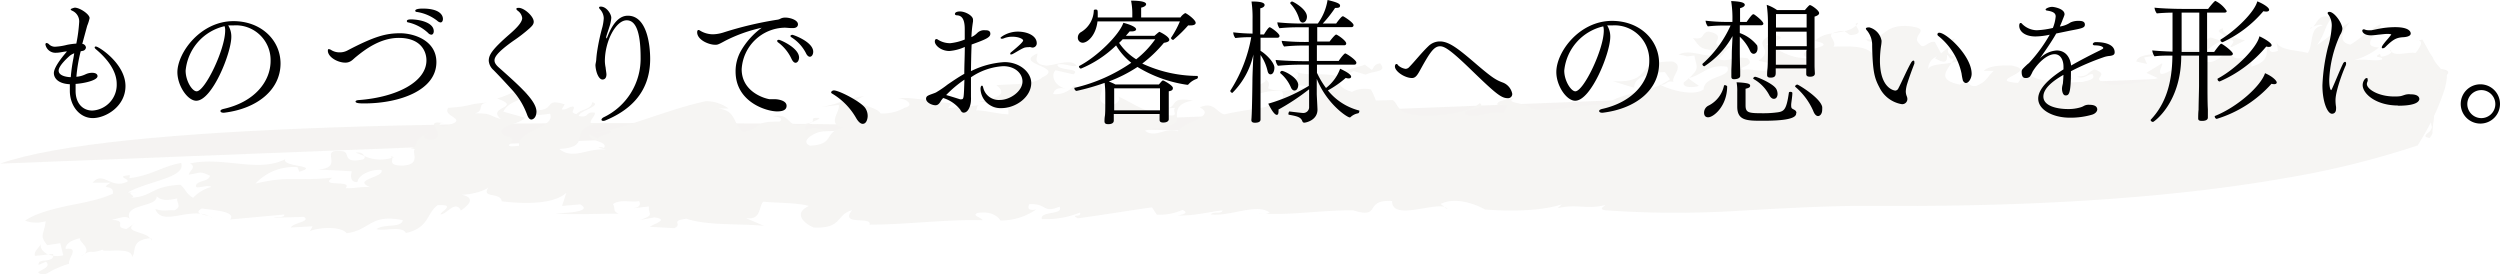
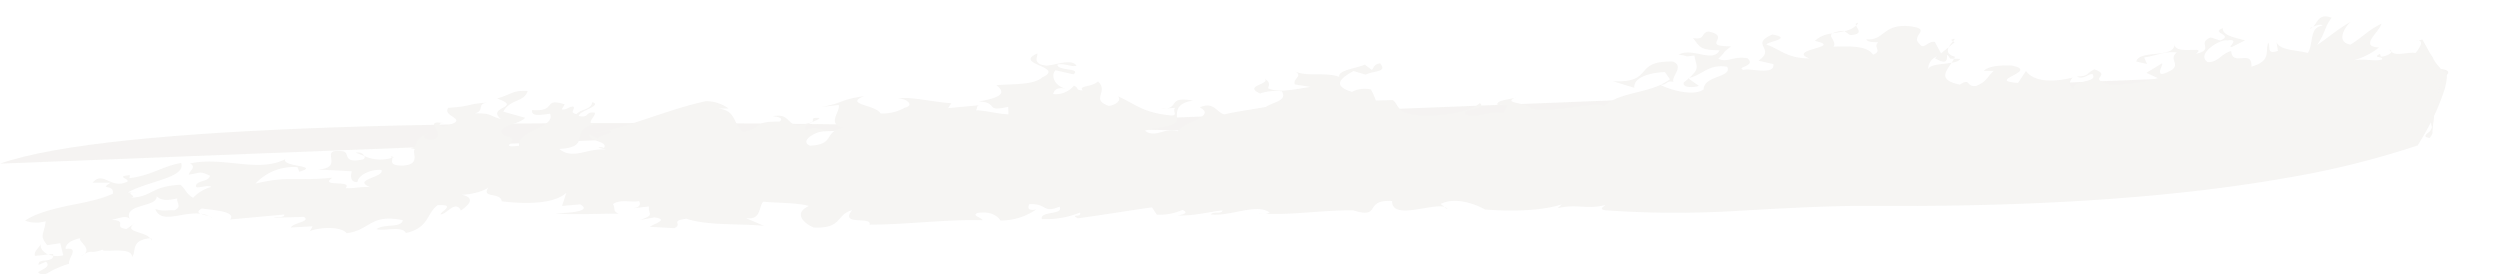
<svg xmlns="http://www.w3.org/2000/svg" width="381.94" height="41.92" viewBox="0 0 381.94 41.92">
  <defs>
    <style>.cls-1{opacity:.1}.cls-2{fill:#958976}.cls-3{fill:#a09584}</style>
  </defs>
  <title>アセット 27</title>
  <g id="レイヤー_2" data-name="レイヤー 2">
    <g class="cls-1" id="background">
      <path class="cls-2" d="M371.57 10.44c12.89 0-18.4 11.11-100.39 11.21C228.6 22.34 34.69 12.9.33 25" transform="translate(-.33)" />
      <path class="cls-3" d="M59.92 23.85a.31.31 0 0 1 .23.28l.4-.12zM23.35 36.38h-.07a.89.89 0 0 1 .21.33c.04-.22.04-.22-.14-.33zM32.27 33a2.58 2.58 0 0 1 .49.32c-.01-.1-.22-.2-.49-.32zM54.7 23.34c.43.15.86.33 1.31.5a1.14 1.14 0 0 0-1.31-.5zM31 32.65c.34.15.88.26 1.28.39a3.3 3.3 0 0 0-1.28-.39zM7.7 38.86a4.22 4.22 0 0 0 .74.2 1 1 0 0 0 0-.24zM373.06 13.3a6.59 6.59 0 0 1 .44-1.36 2.12 2.12 0 0 1 .19-.4l.12-.16.06-.11a.8.8 0 0 1 .21-.19L374 11h.16c-.01 0 0 0-.18.13a5.17 5.17 0 0 0-.92 2.17zM353.28 4.39a2 2 0 0 0 .38-.32c-.28.15-.47.29-.38.32zM365.4 7.58a1 1 0 0 0 .24.35c.04-.13-.02-.25-.24-.35zM221 31.63l.5.36a.75.75 0 0 0-.5-.36zM193.48 32.68zM192.66 32.65h.57a1.91 1.91 0 0 0-.57 0zM6.66 37.09c-.25.74-1.2 1.22-1 2 .69-.06 1.34-.13 2-.21-.77-.38-1.39-1.1-1-1.79zM282.06 4.73a4 4 0 0 0-1.8.38c.62-.12 1.26-.21 1.85-.35zM258.3 12l.1-.08h-.15zM283.89 3.91a1.3 1.3 0 0 0 .32-.41c-.39.04-.41.21-.32.41zM65.23 20.61c.14-.05.26-.11.45-.17a1.51 1.51 0 0 0-.45.17zM259.88 13.12L258.3 12c-.21.18-.43.37-.72.59-.3.86 1.53.8 2.3.53zM283.89 3.91a3.5 3.5 0 0 1-1.78.85l.87.6c2.08-.1 1.13-.93.91-1.45z" transform="translate(-.33)" />
      <path class="cls-3" d="M371.78 19.14a.48.48 0 0 1 0 .53 1.64 1.64 0 0 1-.16.29.45.45 0 0 1-.1.14l-.18.14c-.48.37-.83.7.2.83l.24-.35c.07-.12.1-.23.16-.35s0-.12 0-.18l.09-1 .14-1.09c0-.64.13-1.29.23-1.93l.18-.94c0-.27.08-.54.13-.81-.1.54-.08.48 0 .07s.31-1.24.47-1.85c.06-.16.12-.33.2-.5s.09-.27.16-.41a1.86 1.86 0 0 1 .22-.35.78.78 0 0 1 .14-.2c.16-.12.11-.1.18-.12a.14.14 0 0 1-.11 0 .56.56 0 0 1-.26-.13.37.37 0 0 0 .1.07l.18.07h.06c-.08 0 0 0 0 0a.47.47 0 0 0-.15.13 4 4 0 0 0-.31.49 2.85 2.85 0 0 0-.12.31c-.06.14-.12.28-.17.42a4.42 4.42 0 0 0-.22.78c-.08.28-.16.56-.21.77-.11.43-.14.67-.13.58a12.63 12.63 0 0 1 .34-1.35 5.28 5.28 0 0 1 .42-1.26 1.75 1.75 0 0 1 .29-.58c.08-.09.07-.13.14-.2s.16-.12.14-.12.09 0 0 0h-.18a.54.54 0 0 1-.18-.11 2.21 2.21 0 0 0-.22-.17 2.57 2.57 0 0 1-.52-.56 6 6 0 0 1-.69-.87l-.15-.25-.13-.31-.41-.63c-.28-.44-.44-.84-.79-1.4l-.4-.72a2.31 2.31 0 0 1-.93.21c.72-.12.78.17.7.58a4.26 4.26 0 0 1-.81 1.28c-1.18-.19-2.93.54-3.67-.17-.1.34-.95.73-1.61.73l-.15-.42c-1.31.69.56.31.31.85-1 .38-2.78-.21-4.45.17a11.12 11.12 0 0 0 4-2c-3.14-.12.06-2.34.36-3.63-2.13 1.07-2.9 2.07-4.72 3.2-2.59-.45-.42-3.27.12-3.53-2 1.07-4.1 2.9-5.23 3.59 1.38-2 1-2.52 2.22-4.17-1.92-.7-2.07.59-2.81 1.39.47-.24 1.21-.48 1.45-.17-2.13.21-1.34 2.82-2.28 4.16-1.7-.47-4.8-.37-4.82-2l.26 1.68c-1.83.66-1.1-.73-1.46-1.24-.55 1.24.56 2.78-2.59 3.65.15-2.78-2.89.11-3.09-2.38-1.48.34-2 1.8-3.6 1.68-1.87-1.21 2-3.61 3-3.3 2.13-.33-.15 1.17.7 1l2-1c-1.21-.38-3.52-.71-3.37-1.88-2 .76 1.81 1-.41 1.89l-1.45-.47c-2.22.89.7 1.85-2.27 2.5 1.89-1.4-3.27.34-3.26-1.5.09 2.28-5.36.81-5.84 2.68l1.64.37-.44-1c1.74-.21 3.13-1 5-.75-1.34 1 .66 1.86-.92 2.75-3 1.65-.93-1.13-1.37-1.08l-2.36 1.44 1.76.81a28.79 28.79 0 0 1-7.2 1c-4-1 .39-1.29-2.51-2.35-1.23.59-.88 1.12-2.68 1.08 1 .58 1.7-.4 2.38-.36 1 1.38-3.17.9-2.9 2.24-.77-.5-.66-1.08-.12-1.7-3 .75-5.91.68-7.13-1l-1.21 1.82c-5.2-.36 3.45-1.77-.95-2.65-1.8-.08-3.55.07-4.31.81h1.56c-1.15 1-1 1.67-2.91 2.38-1.36-.12-.68-1.31-2.28-.28-4.16-.84-1.35-2.63-.75-4.26-3-.81 1.39-3.38-.61-2.57l.56.37-3 2.42c3 1.83 1.09-1.83 2.31.06l1.54.05c-.51 1-4.55.46-4.88 1.58a2 2 0 0 1 2.15-2.06l-1.15-2.12c-1.05-.18-1.7 1.28-2.3.33C292 5.39 295.82 4.46 292 4c-4.08-.36-3.78 2.28-6.56 2 .29.48 1 .41 1.85.46-.89.75.71 1.31-.8 1.9-.89-1.44-3.82-1.29-6.06-1.23.58-.8-.87-1.56-.17-2a4.19 4.19 0 0 0-2.66 1.12c4.57 1-4.4 1.26-.85 2.68-3.54-.05-4.37-1.38-6.56-2.12.1-.45 4.18-.93.92-1.54-3.59 1.56.66 2.12-2.13 4l2.28.52c.29 1.85-3.94.49-4.52.91-1.41-.47 1.95-.54.58-1.79-2.09-.41-3.14.75-4.47.06 1.3-1.26.47-.76 1.95-1.89-4.88 0 .25-1.46-3.46-2.27-1.2.23-.45 1.34-2.37 1 1.1 1.36 1 1.83 4.07 1.87-1.08 2-4.09-.5-6.28.67 1.75.17.55.4 2.44.12.24 1.65.94 1.91-.8 3.43 2-.42 2.94-2.18 5.81-1.7.8 1.68-3.54 1.29-3.61 3.46-1.46 1.08-5 .14-6.59-.69-2.86 1.3-6.35 1.28-8.57 3.19-2.05-.66-7.23 1.09-11.11.44-.58-1-4.77-.74-2.35-1.75-.35.31-3.58.42-2.76 1.32.34-.31.7-.05 1.4-.08l-.62 1.18c-1.87-.54-4 .95-5.79.18-.56-1 3.4-.55 2.21-1.71-1.77 1.76-8.85 2.37-11.08 1.55-1.5-.28-1.64-1.79-2.27-2l-2.54.07a11.21 11.21 0 0 0-.76-1.69 4.22 4.22 0 0 0-2.89.37c-3.28-1-1.49-2.23.23-3.19l1.86.55c1.38-.66 3.33-.33 2.21-1.72-1 .13-.93.7-1.27 1l-1.08-.81c-1.12.57-4.18.82-3.88 1.88-2.23-.81-4.82.05-6.79-.85 1.35.72-.4 1.11 0 2l2.38.38c-1.92.25-4.7 1-6.49.21.24-.66.32-.88-.58-1.56 1.26.95-3.38 1.13-.62 2.35a7.46 7.46 0 0 1 3.33-.33c.84 1.48-1.26 1.59-2.45 2.38-1.48.3-4.37.68-6.37 1.15-1.24-.36-1.57-2-3.73-1.08 2.69 1.43-2.63 2.24-3.36 3.66-2-.68-3.38 1.13-5-.08.85-.48 4-.37 4.85-1.43.14-1-.64-2.72 2.5-3.19-3.75-.59-2.23.83-4 1.21l1.29-.11c-.59.39.5 1.2-.65 1.19-4.4-.47-5.15-1.58-8.11-2.93.65.76-.73 1.42-1.43 1.46-2.85-1 .08-2.17-1.65-3.74-1 .93-3 .61-2.32 1.37-1.14 0-.54-.4-1.35-.72a3.63 3.63 0 0 1-3.19 1.28c.15-.44.39-1.11 1.9-.84-1.69-.4-2.28-2-1.53-2.8l2.75.63c1.28-1-2.57-.5-2.44-1.51 1.22-.22 2.13.45 2.91.18-.76-1.11-3.17-.1-4.57 0-2.21-.23-1.38-1.29-1.4-1.87-3.8 1.67 4.31 2 .77 3.64-1.35 1.24-4.7 1-7.06 1.22 2 1.47-.26 2.05-2.7 2.49 3.17.09.78 1.69 4.52.8l.05 1.16c-1.59-.05-3.45-.58-5-.63.34-.31 0-.57.5-.76l-4.73.44.49-.75c-2.9-.18-6.46-1.1-8.2-.7 1.4-.09 2.6 1.06 1.12 1.37a7 7 0 0 1-3.73.9c-.68-1.34-5.7-1.36-2.51-2.66-4.1.64-2.59.9-6.51 1.67l2.62-.32c.32 1.06-1.87 2.8.62 3.5-3 .64-1.09 2.54-5 2.73-1.6-.66.5-2.13 2.71-2.38-1.11-.09-2.12-.69-3.28 0-.83-.88 2.12-1.52 2-1.87-2-.08 0 .58-1.88.85-3.36 1.17-2.12-1.8-5.33-1.07.7-.05 1.94.29 1.1.79-4.31-.05-2.41 1-5.54 1.56-1.76-1.54-1-3.2-3.8-3.57h1.58a5.91 5.91 0 0 0-3.49-1.11c-5.91 1.3-10.77 3.65-16.84 4.87l2.17-.4c.74.53-1.8.66-1.77 1.23l-1.35-.68c-.37 1.11 3 1.05 2.24 2.13a1.2 1.2 0 0 0-.88-.07l1.25.33c-2.83-.35-5.06 1.65-7.2-.12 5.51-.25.83-3.27 6.23-3.86-2.86.45-.51-1.18-.81-1.67-1.51-.24-.73.85-2.43.5 0-.81 3.68-1.55 2.06-2.13-.18 1.24-1.69 1-2.42 1.86-1.26-.32 0-.8-.53-1.18-.7.06-1.1.6-1.73.44l.47-.77c-3.5-1.08-1.06 1.18-5 .87-.11 1 1.11.78 2.76.56.86 2.24-5.1 2.47-4.74 4.9-3.75.43 1-1-2.22-1.53-1.78-1.5 2.33-1.68 3.14-2.75l-3.33-.93c1.08-2 3.16-1.38 3.73-3.17-2.47-.07-2.18.42-4.68 1.16 4.08 1.43-1.75 1.24.59 3.13-1.88-.48-1.3-.9-4-.86 1.72-.45 0-1.6 2.33-1.67-3.68.2-2.68.61-6.36.82-1.12 1.42 3.75 1.73-.66 2.82-1 0-.78-.5-.22-.5-3.17-.48.68 1.71-1.28 2.46-1.38.2-1.89-.33-1.32-.68-2.05.82-.89 1.72-2.26 2.06l.63.16c-.58.42 1.07 2.36-1.89 2.51-2.16 0-1.5-.74-1.56-1.21a5.83 5.83 0 0 1-4.27-.25c.12.27 0 .55-.51.57-2.84.54-1.68-1.12-2.75-1.29-4.09-.56.59 2.53-3.92 2.79 1.75.07 3.51.15 5.26.26-.19.67-.27 1.7.86 1.65.07-1 1.91-2 3.67-1.86.54 1.17-4.67 1.46-1.68 2.65-1.06-.17-2.51.21-3.82.14 1.27-1.32-4.2-.11-2-1.6-5.69.57-6.59-.33-11.75.9a7.93 7.93 0 0 1 6.43-2.51l.26.7c3.39-1-2.7-.69-2.14-1.92-4.13 2.13-9.42-.45-14.54.65 1 .58 0 1-.2 1.71 2-.32 1.67-.55 3.24.16-.22.91-1.48.66-2.08 1.34-.47 1 1.55-.09 2.31.38a5.72 5.72 0 0 0-2.81 1.67c-1.13-.7-1-1.16-1.92-2-4.8.24-4.12 1.93-8 2 2.12-.06-1.09-.89 1.23-.83h-1.28c3.13-1.77 8.9-2.23 8.15-4.5-2.74.44-4.6 1.94-7.92 2.32l.09-.46c-2.39.19.1.57-.42 1-2.49 1.24-3.66-1.76-5.28.15h2.76c-1.93 1.2.63.09.32 1.7a17.69 17.69 0 0 1-3 1c-1.12.29-2.35.53-3.62.77-2.47.53-5.12 1.18-6.78 2.33a4.74 4.74 0 0 0 1.48.29 3.47 3.47 0 0 0 .68 0l1-.18c-.32 2.21-1 2.06.22 3.64l2-.31L10 39a3.39 3.39 0 0 1-1.55.06.58.58 0 0 1-.45.58 2.78 2.78 0 0 1-.77.16c-.54.06-1.08.1-1 .67.38-.16.75-.32 1.12-.5.82.8-.53 1.13-1.21 1.63.58.5 1.15.34 1.79-.06a8.51 8.51 0 0 1 1.35-.66 10.47 10.47 0 0 1 1.62-.59c-.14-.33.27-1 .46-1.5s.13-.93-1-.75c-.06-.39.23-.76.65-1.07a4.85 4.85 0 0 1 1.59-.58c-.44.48 2.28 1.81.06 2.74 2.07-1.26 1-.17 3.38-1-.3.58 4.57-.57 4.45 1.14.37-.41.29-1 .5-1.6s.69-1.1 2.26-1.28c-.89-1.12-4.35-.87-2.18-2.4l-1.41 1c-2.22-.28.45-1.27-2.43-1.42.84 0 2.45-.87 2.92-.08-.49-1.18.51-1.64 1.68-2s2.45-.6 2.44-1.51c.71.68 1.57.68 3.15.33-.16.69.77 1.25-.43 1.83-1-.11-1.75.24-2.93-.22.85 2.4 4.17.38 6.9.73-.39-.17-.51-.4.21-.8 1.66.25 5.29.43 4.33 1.68l8.27-.76c.07.57-1.17.29-1.67.51 1.54-.07 3.1-.09 4.65-.15 1.12.74-1.55.85-2 1.63l3.34-.19-.43.78c.8-.53 4.65-.94 5.63.28 3.67-.48 3.53-3 8.57-2-.16 1.24-2.82.51-4 1.37 1 .39 3.94-.58 4.47.6 3.58-.79 3.14-3 4.86-4.26 3-.16.34 1.05.47 1.4.87.06 2.25-2.26 3.08-.59 1.4-.93 2.19-2 .07-2.4 1.57 0 3.79-.65 4.18-1.19-1.25 1.86 1.81.7 2 2.2 2.38.28 7.64.7 9.86-1.3l-.65 2 2.78-.24c2.08 1.19-2.44 1.3-3.83 1.42 3.77.17 6.28 0 9.68 0-1-.42-.4-.84-.87-1.45 1.17-.82 2.78-.22 4-.47.29.49.14.93-.81 1.08l2.34-.26c-.19 1.25 1 1.23-1.36 2.07l2.16-.4c2.38.33-.11 1-.69 1.44l3.76.21c1.35-.68-.77-1.1 1.83-1.44 3.47 1.1 7.9.7 11.85 1.08l-2.77-1.18c2.38.34 1.92-1.66 2.66-2.51 2.2.21 5.17.14 7 .66-2.14.94-1.27 2.4.7 3.29 4.46.2 3.39-2 5.89-2.65-2 2.45 3.11.87 2.65 2.21 5.69 0 11.42-.82 17.29-.68-.11-.35-1.79-.75-.75-1.11 2.17-.35 3.18.67 3.47 1.16a9.63 9.63 0 0 0 5.46-1.69c-1.22.22-1.32-.13-1.08-.8 2.79-.17 2 1.47 4.65.37.67 1.33-3 .61-2.72 1.9a13.84 13.84 0 0 0 5.83-1c.39.84-1.66.17-.31.88 3.82-.51 8.44-1.29 11.31-1.67l.75 1.11a8.21 8.21 0 0 0 3.91-.73c1 .45.2.72-.75.84 2.46.15 5.49-.68 6.89-.75-.23.66-1.4.07-1.82.61 3.08.33 7-1.77 9-.29a1.41 1.41 0 0 1-.84.19c4.57.18 8.58-.53 13.55-.54 4.53 1.41 1.51-1.67 6-1.41-.05 3 6.1.31 8 .9l-.59-.45c2.24-1.13 5.27 0 6.8.85 3.34.25 8.36.33 11.75-.81l-.68.62c2.78-.74 4.5.24 7.29-.5-.08.22-1.12.57-.05.8a152.8 152.8 0 0 0 20.31.09l5.12-.29 5-.24c3.38-.14 6.76-.25 10.12-.23 12.88.09 27.37-.2 41.84-1.48 7.23-.64 14.45-1.52 21.46-2.75a134.47 134.47 0 0 0 20.31-5s.61-.94 1.45-2.47a33.14 33.14 0 0 0 2.63-6 10.2 10.2 0 0 0 .37-1.81 1.84 1.84 0 0 0-.1-.86.43.43 0 0 0-.14-.13h.14l-.11.08a.48.48 0 0 0-.14.2 2 2 0 0 0-.23.34 4.15 4.15 0 0 0-.16.4l-.09.2c-.07.22-.22.44-.3.67-.22.45-.4.91-.58 1.36a9.41 9.41 0 0 0-.65 4.94z" transform="translate(-.33)" />
      <path class="cls-3" d="M67.83 18.83l.36.05a1 1 0 0 0-.36-.05zM127.56 19.83a8 8 0 0 0-.85 0 2.71 2.71 0 0 0 .85 0zM178.61 16.56l-1.07.1a4.84 4.84 0 0 0 1.07-.1zM256 12.52c-.39-.84 1.71-2.36-.07-3.11-6.27-.17-2.71 3.3-9.19 3l3.27 1c-.15-1.51 2.17-2.31 4.69-2.4l.76 1.11a7.7 7.7 0 0 1-1.39.8c.93.15.81-.72 1.93-.4z" transform="translate(-.33)" />
-       <path class="cls-3" d="M253.86 12.88l.14.12h.08z" transform="translate(-.33)" />
    </g>
    <g id="text">
-       <path d="M19.5 13.15c0 3.1-3 4.89-5 4.89S11 16.17 11 13.87v-1c-2-.1-2.44-1.11-2.44-1.7 0-1.07 1.81-3.07 2-3.31-.47 0-1.06.2-1.66.2A1.55 1.55 0 0 1 7.27 6.8c0-.14.07-.23.19-.23a.72.72 0 0 1 .41.25 1.29 1.29 0 0 0 1 .31 8.76 8.76 0 0 0 1.66-.27 10.5 10.5 0 0 1 1.46-.2 23.43 23.43 0 0 0 .43-3.19 1.78 1.78 0 0 0-.88-1.74l-.13-.07c-.2-.08-.28-.16-.28-.24s.53-.25.63-.25c.76 0 2.26 1 2.26 1.6a6.72 6.72 0 0 1-.37 1.17L12.9 6.7a.63.63 0 0 1 .56.55.58.58 0 0 1-.49.52l-.31.06a23.93 23.93 0 0 0-.66 3.9 3.91 3.91 0 0 0 1.38-.37 2.42 2.42 0 0 1 1-.24c.85 0 .85.45.85.51 0 .66-2.1 1.11-3.35 1.19v1.07c0 1.89 1.09 3 2.56 3a3.94 3.94 0 0 0 3.72-4.07c0-2.2-1.76-4.11-3.16-5.28-.14-.12-.21-.22-.21-.31a.17.17 0 0 1 .21-.12c.41 0 4.5 2.61 4.5 6.04zM11 8.51C9.33 10 9.29 10.62 9.29 10.79c0 .9 1.56 1 1.85 1a25.79 25.79 0 0 1 .41-2.91l.12-.74a2.67 2.67 0 0 0-.67.37zM34.58 17.22h-.14c-.25 0-.43-.11-.43-.25s.14-.25.47-.33c4.79-1.07 7.19-4.23 7.19-7.33A5.3 5.3 0 0 0 36 3.88h-.8a.74.74 0 0 0 .08.15 3.21 3.21 0 0 1 .39 1.6c0 2.47-2.93 9.76-5.36 9.76-1.31 0-2.88-2.28-2.88-4.38C27.47 8 31 3.23 36 3.23c4.17 0 7.19 2.85 7.19 6.49-.02 4-3.55 6.88-8.61 7.5zm-5.89-6.43c0 1.58 1 3.16 1.68 3.16 1.28 0 4.36-6.41 4.36-9.27a1.86 1.86 0 0 0-.09-.68 7.7 7.7 0 0 0-5.95 6.79zM67 9.49c0 4.34-5.7 6.31-11 6.31-.57 0-1.35 0-1.35-.29 0-.1.14-.2.49-.22 5.84-.44 10.34-2.8 10.34-6.07 0-1.45-.93-3.43-4.22-3.43-2.91 0-5.28 1.87-6.59 2.94-.43.35-.78.84-1.58.84-1.19 0-2.67-.86-2.67-1.82 0-.19.06-.25.14-.25a1 1 0 0 1 .43.18 2.39 2.39 0 0 0 1.18.32 2.5 2.5 0 0 0 1.28-.31c4.11-2.15 5.87-2.61 8-2.61S67 6.18 67 9.49zm-.4-4.72c0 .26-.13.53-.37.53a.73.73 0 0 1-.5-.27 6.59 6.59 0 0 0-3-1.6c-.18 0-.24-.12-.24-.2s0-.27.68-.27c1.54.04 3.43.57 3.43 1.81zM68 2.9c0 .26-.12.53-.37.53a.89.89 0 0 1-.49-.25 6.68 6.68 0 0 0-3.1-1.35c-.19 0-.27-.1-.27-.19 0-.26.62-.33 1.13-.33 2.52 0 3.1.95 3.1 1.59zM81.5 18.26c-.21 0-.44-.18-.64-.73a11.57 11.57 0 0 0-2.32-3.83c-1-1.09-1.83-2-2.82-3A2.11 2.11 0 0 1 75 9.29c0-.87.46-1.69 3.11-4 .92-.8 2-1.81 2-2.53a1.57 1.57 0 0 0-.62-1.07c-.1-.08-.27-.2-.27-.32s.07-.17.37-.17c.81 0 2.28 1.28 2.28 2.12 0 .43-.32.7-.63 1a23 23 0 0 1-2.47 1.91c-2.67 1.89-2.89 2.59-2.89 3 0 .23.08.54.57 1 3.49 3.1 5.84 5.22 5.84 6.84-.03.93-.53 1.19-.79 1.19zM99.66 9c0 5.4-3.47 8-6.82 9.39a.87.87 0 0 1-.35.08c-.16 0-.27-.08-.27-.18s.11-.25.33-.37a9.91 9.91 0 0 0 5.65-9.13c0-4.23-.86-5.69-2.13-5.69-1.63 0-3.33 3.15-3.33 6.25a5.58 5.58 0 0 0 .12 1c0 .13.12.85.12 1 0 .62-.3.8-.61.8-.52 0-1-1-1.07-2.17 0-.23.1-.54.12-.83a15 15 0 0 1 .19-1.62 31.81 31.81 0 0 1 .76-3.43 7.68 7.68 0 0 0 .2-1.32A2.09 2.09 0 0 0 92 1.42a.49.49 0 0 1-.15-.27c0-.1.11-.14.27-.14.89 0 1.6 1.15 1.6 1.7a5.31 5.31 0 0 1-.3 1.42c-.15.51-.35 1-.48 1.52a.87.87 0 0 1 0 .1c0 .06 0 .11.06.11s0-.05.09-.13c1-2.67 2.17-3.33 3.16-3.33 2.94 0 3.41 4.52 3.41 6.6zM122.24 3.72c0 .31-.24.57-.76.57h-.2c-.41 0-.76-.06-1.09-.06a6.72 6.72 0 0 0-6.55 6.35c0 3.23 3.08 4.38 4.27 4.58h.92c.14 0 1.67.12 1.67 1 0 .43-.25.86-1.44.86-1.68 0-6.35-1.46-6.35-6.08a6.29 6.29 0 0 1 .78-3.1 11.41 11.41 0 0 1 3.21-3.6 23 23 0 0 0-5.59 2c-1.09.6-1.17.6-1.52.6-1 0-2.75-.76-2.75-1.91 0-.21.08-.35.2-.35a.37.37 0 0 1 .21.08 3.82 3.82 0 0 0 2 .58 5.68 5.68 0 0 0 1.58-.27A54.78 54.78 0 0 1 119.16 3a1.27 1.27 0 0 0 .41-.15 1.48 1.48 0 0 1 .6-.16h.06c.62-.04 2.01.31 2.01 1.03zm-.37 5.87c-.2 0-.43-.18-.65-.67a6.54 6.54 0 0 0-2-2.43.34.34 0 0 1-.16-.24c0-.09.1-.17.27-.17s3.08 1.21 3.08 2.73c-.04.58-.33.78-.54.78zm2.18-.92c-.18 0-.41-.16-.59-.55a6.2 6.2 0 0 0-2.2-2.41c-.13-.08-.17-.16-.17-.22s.13-.17.29-.17 3.19 1.07 3.19 2.59c0 .37-.19.76-.52.76zM132.89 17.73c0 .27-.12 1.19-.76 1.19-.31 0-.66-.29-1-.88a10.22 10.22 0 0 0-3.67-3.74c-.11-.06-.15-.12-.15-.21s.19-.28.41-.28c.82 0 4.28 1.8 4.85 2.77a2.2 2.2 0 0 1 .32 1.15zM153.29 16.52a3.05 3.05 0 0 1-3.16-2.94c0-.27.08-.49.21-.49s.14.1.22.37a2.44 2.44 0 0 0 2.55 1.81c1.52 0 3.43-1.32 3.43-2.82 0-1.23-1.13-2.34-2.94-2.34a9.69 9.69 0 0 0-4.93 1.7v3.03a3.17 3.17 0 0 1 0 .43c0 .72-.35 1.94-1.11 1.94-.24 0-.39-.17-.53-.46a5.3 5.3 0 0 0-2.61-1.78c-.14.18-.27.33-.33.43-.33.59-.59.68-.86.68-.47 0-1.42-.39-1.42-1a.49.49 0 0 1 .27-.45c.31-.19 1-.37 1.27-.52a15.84 15.84 0 0 0 1.77-1.21c.76-.51 1.56-1.07 2.53-1.62 0-1.32.08-2.71.08-4.11a7 7 0 0 1-2.36.62c-1.28 0-2.22-.87-2.22-1.44 0-.27.1-.37.2-.37a.2.2 0 0 1 .15 0 3.48 3.48 0 0 0 2 .62 8.19 8.19 0 0 0 2.22-.56v-1.6c0-1.75-.6-2.06-1.17-2.1-.23 0-.33-.1-.33-.2 0-.29.41-.39.76-.39.86 0 2 .67 2 1.23a2.26 2.26 0 0 1 0 .33 18.85 18.85 0 0 0-.24 2.36 3 3 0 0 0 .86-.6 1.5 1.5 0 0 1 1.25-.45c.27 0 .78 0 .78.54S151 6 148.77 6.8c-.06 1.38-.08 2.71-.1 4.07a13.17 13.17 0 0 1 5.12-1.38c2.34 0 4.09 1.56 4.09 3.19 0 2.07-2.26 3.84-4.59 3.84zm-8.42-2c.68.18 1.62.49 2.14.65a.55.55 0 0 0 .18 0c.39 0 .39-.16.48-3a17.82 17.82 0 0 0-2.8 2.36zm13.23-7.25a.88.88 0 0 1-.29-.06 1 1 0 0 0-.36 0 2.21 2.21 0 0 0-.64.08c-.6.25-1.13.62-1.71.93a.79.79 0 0 1-.28.1c-.11 0-.15 0-.15-.12a.36.36 0 0 1 .17-.25c1.21-1 1.8-1.56 1.8-1.77s-.64-.57-1.64-.57a3.35 3.35 0 0 0-1.32.25.79.79 0 0 1-.28.06c-.13 0-.21-.06-.21-.15s1.11-.94 2.63-.94 2.9.66 2.9 1.77a.65.65 0 0 1-.62.67zM183.34 11.77a.27.27 0 0 1-.15.27 3 3 0 0 0-1.27.82.21.21 0 0 1-.19.1 19.93 19.93 0 0 1-7.62-2.73 21.9 21.9 0 0 1-4.38 2.22 8.83 8.83 0 0 1 1 .45h6.66c.49-.59.53-.61.63-.61s1.5.76 1.5 1.15-.3.43-.63.51v4.27c0 .21-.19.5-.84.5-.41 0-.56-.15-.56-.39v-.91h-7v1c0 .45-.46.55-.85.55s-.57-.12-.57-.45v-.06s0-.39.06-.74.06-1.38.06-1.73v-1.46a14.55 14.55 0 0 0-.1-1.87 34.57 34.57 0 0 1-4.29 1.23c-.15 0-.33-.23-.33-.37s0-.1.1-.12a25.28 25.28 0 0 0 8.59-3.81 9.89 9.89 0 0 1-2.32-2.65 17 17 0 0 1-5.37 3.54.35.35 0 0 1-.3-.31.11.11 0 0 1 .06-.1c2.79-1.46 6.12-4.79 6.72-6.58.08 0 1.95.48 1.95 1 0 .16-.23.31-.7.31h-.29c-.16.2-.37.43-.57.67h4.37c.68-.61.74-.61.76-.61s1.5.7 1.5 1.23c0 .21-.27.37-.82.45a19.86 19.86 0 0 1-3.31 3.17 20.13 20.13 0 0 0 8.32 1.89c.13-.03.18.07.18.17zM183 3.49c0 .25-.29.39-.74.39a3.15 3.15 0 0 1-.41 0 19.61 19.61 0 0 1-2.28 2.22c-.11 0-.33-.14-.33-.27a.07.07 0 0 1 0-.06 14.52 14.52 0 0 0 1.35-2.5H168c-.25 2.17-1.54 3.26-2.26 3.26a.75.75 0 0 1-.74-.82.94.94 0 0 1 .51-.82 4 4 0 0 0 1.93-3.31c0-.08.15-.12.27-.12.33 0 .33.08.33.9v.31h5.28V2.1a10.07 10.07 0 0 0-.19-2c1.42 0 2.3.17 2.3.54 0 .2-.24.41-.76.53v1.5h6a2.12 2.12 0 0 1 .73-.67c.17 0 1.6 1 1.6 1.49zm-5.45 10h-7v3.37h7v-.85zM171.85 6a7.13 7.13 0 0 1-.55.55 8.8 8.8 0 0 0 2.61 2.51A14.44 14.44 0 0 0 176.82 6zM195.81 5.49c0 .16-.12.28-.35.28h-2.55v2c.78.45 2.12 1.74 2.12 2.59 0 .35-.14 1-.6 1-.2 0-.37-.16-.45-.53a7 7 0 0 0-1.07-2.43v9.84c0 .12 0 .51-.85.51-.26 0-.55-.06-.55-.39v-.08c.08-.64.14-4 .16-5.86 0-.9.09-2.73.15-4.09a11.84 11.84 0 0 1-3.21 5.86c-.1 0-.31-.12-.31-.27a.12.12 0 0 1 0-.08 22.18 22.18 0 0 0 3.19-8.16h-.31a18.84 18.84 0 0 0-2.12.13 1.49 1.49 0 0 1-.32-.87 27.21 27.21 0 0 0 2.83.19h.12V2.92a16.84 16.84 0 0 0-.16-2.69c.58 0 2 0 2 .53 0 .21-.2.41-.66.51v4h.56c.35-.58.72-1.11.88-1.11s1.5.94 1.5 1.33zM208 17a.33.33 0 0 1-.17.31 2.27 2.27 0 0 0-1.21.62.15.15 0 0 1-.12 0c-.33 0-3.44-2-5-5.88v2.3c0 .25.09 1.73.11 2.39 0 1.66-1.81 2-2 2a.3.3 0 0 1-.28-.14c-.23-.64-.58-.81-2.08-1.07-.06 0-.08-.06-.08-.15s.08-.37.16-.35c1.89.23 2 .23 2.1.23a.88.88 0 0 0 .9-.82v-2.8a34.82 34.82 0 0 1-4.68 3.1 1.33 1.33 0 0 1 0 .37c0 .27-.1.44-.25.44-.49 0-1.21-1.52-1.31-1.71a24.79 24.79 0 0 0 6.2-2.73V9.88h-.94a37.81 37.81 0 0 0-3.78.17 1.66 1.66 0 0 1-.35-.89c.92.1 3 .19 4.66.19h.41V6.96h-.65a26 26 0 0 0-3.13.15 1.8 1.8 0 0 1-.37-.87 36.55 36.55 0 0 0 4 .17h.14V4.17h-1.35a28.14 28.14 0 0 0-3.13.14 1.71 1.71 0 0 1-.32-.9 37.81 37.81 0 0 0 4 .19h2.18a8.3 8.3 0 0 0 1.49-3.6c1.43.35 1.91.55 1.91.86s-.27.35-.7.35h-.06a18.3 18.3 0 0 1-1.89 2.39h2.05c.23-.33.82-1.11 1-1.11a.12.12 0 0 1 .08 0c.39.2 1.58 1 1.58 1.35 0 .17-.1.31-.35.31h-5.2v2.2h1.89c.17-.25.83-1.07 1-1.07S206 6.2 206 6.64c0 .14-.08.28-.33.28h-4.15v2.39h3.33c.23-.37.84-1.15 1-1.15s1.7 1 1.7 1.41c0 .17-.08.31-.35.31h-5.67v1.24a12.93 12.93 0 0 0 1.38 2.32 6.52 6.52 0 0 0 2.16-2.94c.59.27 1.68.82 1.68 1.21 0 .17-.14.27-.39.27a1.28 1.28 0 0 1-.43-.08 15.08 15.08 0 0 1-2.73 1.91 9 9 0 0 0 4.8 3.08.14.14 0 0 1 0 .11zm-9.33-4c0 .35-.17.83-.58.83-.2 0-.41-.15-.55-.5a5.77 5.77 0 0 0-1.63-2.17.11.11 0 0 1 0-.07.31.31 0 0 1 .25-.26c.29-.04 2.51 1 2.51 2.17zM200 2.55c0 .45-.24.9-.65.9-.21 0-.44-.18-.54-.57a5.75 5.75 0 0 0-1.31-2.3.16.16 0 0 1-.05-.11c0-.12.17-.24.29-.24S200 1.36 200 2.55zM231.36 14.3a.63.63 0 0 1-.68.7c-1 0-1.85-.7-5.71-4.44-3.16-3.06-4-3.49-4.64-3.49-.91 0-1.54.94-2.9 3.39-.51.94-.8 1.46-1.38 1.46-1.09 0-2.61-1-2.61-1.77 0-.19.09-.37.23-.37s.16.06.27.21a2.16 2.16 0 0 0 1.13.53.79.79 0 0 0 .57-.29c.84-.86 1.87-2.18 2.92-3.18a2.49 2.49 0 0 1 1.75-.72c1.45 0 2.89 1.17 5.83 3.7 2.28 1.93 2.8 2.22 3.86 2.61a2.31 2.31 0 0 1 1.36 1.66zM245.21 17.22h-.14c-.25 0-.43-.11-.43-.25s.14-.25.47-.33c4.79-1.07 7.19-4.23 7.19-7.33a5.3 5.3 0 0 0-5.63-5.43h-.8a.74.74 0 0 0 .08.15 3.21 3.21 0 0 1 .39 1.6c0 2.47-2.94 9.76-5.36 9.76-1.32 0-2.88-2.28-2.88-4.38 0-3.08 3.52-7.82 8.51-7.82 4.17 0 7.19 2.85 7.19 6.49 0 4.04-3.53 6.92-8.59 7.54zm-5.9-6.43c0 1.58 1.05 3.16 1.69 3.16 1.27 0 4.35-6.41 4.35-9.27a2.14 2.14 0 0 0-.08-.65 7.71 7.71 0 0 0-5.96 6.76zM269.73 3.62c0 .16-.17.24-.35.24h-3.25v1.19a5.91 5.91 0 0 1 2.65 1.89 1.64 1.64 0 0 1 .06.42c0 .67-.37.86-.59.86s-.41-.15-.56-.45a6.83 6.83 0 0 0-1.56-2.16v1.68c0 .56 0 1.73.06 3.54v.76c0 .49-.82.51-.92.51-.25 0-.43-.06-.43-.39v-1.05c.08-1.62.06-2.46.08-3l.1-2.15a13 13 0 0 1-4.31 4.62.36.36 0 0 1-.29-.29.15.15 0 0 1 0-.08 17.33 17.33 0 0 0 4.3-5.86h-1a21.44 21.44 0 0 0-2.47.13 1.68 1.68 0 0 1-.35-.87 27.38 27.38 0 0 0 3.33.19h.77v-.1a16.81 16.81 0 0 0-.19-3.09c1.26.06 2.08.19 2.08.58 0 .2-.25.39-.72.51v2.1h1c.49-.7.86-1.17 1-1.17h.11c.46.29 1.45 1.11 1.45 1.44zm-8.43 14.3c-.12 0-.63 0-.63-.72a1.2 1.2 0 0 1 .73-1.09 4.45 4.45 0 0 0 2.31-3c0-.08.08-.1.16-.1s.33.1.33.2c-.02 3.04-2.1 4.71-2.9 4.71zm13.44-.58c0 .8-1.83 1.11-5.08 1.11-2.44 0-3.92 0-3.92-2.16v-.06-2.18a7.43 7.43 0 0 0-.1-1.48c1.81.09 2.07.25 2.07.52s-.22.35-.7.47v2.53c0 1.13.45 1.21 2.61 1.21a16.23 16.23 0 0 0 2.3-.14c1-.15 1.34-.44 1.71-3 0-.09.12-.13.25-.13s.28.07.28.17c0 .51-.14 1.29-.18 1.74v.21c0 .23.06.39.14.43.29.21.6.23.66.62zm-2.84-3c0 .33-.14.76-.57.76-.23 0-.47-.16-.68-.53a6.07 6.07 0 0 0-2.4-2.49.12.12 0 0 1-.07-.1.32.32 0 0 1 .29-.25c.29 0 2.88 1.07 3.27 1.93a1.73 1.73 0 0 1 .16.72zM278.25 2c0 .19-.16.37-.7.54v7.5c0 .37.05 1.13.05 1.19 0 .14-.05.49-.74.49-.44 0-.58-.16-.58-.43v-.84h-4.66V11c0 .45 0 .86-.78.86-.33 0-.54-.08-.54-.41v-.08s0-.41.06-.9.07-2.32.07-2.82V3.39a19 19 0 0 0-.19-2.65 5.88 5.88 0 0 1 1.58.8h4.26a7.36 7.36 0 0 1 .63-.7.22.22 0 0 1 .15-.06c.2 0 1.39.8 1.39 1.22zm-1.91 2.84h-4.68v2.22h4.7zm0 2.77h-4.7v2.28h4.66V7.8zm0-5.46h-4.68v2.06h4.68zm2.38 14.58c0 .7-.36 1-.63 1s-.54-.25-.74-.78a10.13 10.13 0 0 0-2.76-3.7.1.1 0 0 1 0-.08c0-.1.19-.25.33-.25s3.5 2 3.8 3.41a3.28 3.28 0 0 1 0 .37zM291.73 12.72a4.77 4.77 0 0 0-.24 1.23V14a2.07 2.07 0 0 0 .18.78 1.15 1.15 0 0 1 .06.37.78.78 0 0 1-.88.76 4.65 4.65 0 0 1-3.35-2.48c-.78-1.46-1.07-2.39-1.15-6.41a3.49 3.49 0 0 0-.78-2.35.62.62 0 0 1-.18-.3c0-.15.28-.19.51-.19a2.57 2.57 0 0 1 1.89 2.06 5 5 0 0 1-.08.78 15.51 15.51 0 0 0-.17 2.22c0 4.39 2.3 4.6 2.34 4.6a.55.55 0 0 0 .48-.35c.53-1 1.31-2.82 1.93-3.9.12-.21.25-.33.37-.33s.14.1.14.24a1.11 1.11 0 0 1 0 .23c-.29.73-.8 2.12-1.07 2.99zm9.82-1.44c0 .62-.41 1.4-.88 1.4-.14 0-.31-.11-.45-.35a9.24 9.24 0 0 1-.21-1.09 10 10 0 0 0-3.53-5.73.34.34 0 0 1-.16-.27.26.26 0 0 1 .28-.24c1.09 0 4.95 3.55 4.95 6.28zM323.4 8c0 .41-.35.48-.7.54a4 4 0 0 0-.8.14 37 37 0 0 0-5.18 2.2c0 3.47-.31 3.7-.82 3.7s-.55-.95-.55-1a2.61 2.61 0 0 1 .08-.57l.06-.25s.08-.82.08-1.32c-1.75 1-3.06 2.12-3.06 3.31 0 1.54 2.32 1.91 3.74 1.91a6.37 6.37 0 0 0 2-.28 2.35 2.35 0 0 0 .43-.19 1.51 1.51 0 0 1 .87-.18c1.11 0 1.19.51 1.19.72s-.19.59-.76.78a11.7 11.7 0 0 1-3.43.47c-2.55 0-4.83-1.17-4.83-2.92 0-1.56 1.81-3.16 3.86-4.46v-.43c0-.94-.41-1.89-1.36-1.89-1.1 0-2.5 1.25-3.36 2.67a3.88 3.88 0 0 1-.4.74.85.85 0 0 1-.63.23c-.21 0-.64 0-.64-.93 0-.33.06-.39.86-1.15.09-.08.19-.14.27-.22a23 23 0 0 0 3.16-4.32 10.93 10.93 0 0 1-2.17.27c-1.58 0-2.49-.74-2.49-1.64 0-.25.08-.42.21-.42s.16.07.26.17a3.24 3.24 0 0 0 2.22.94 13 13 0 0 0 2.45-.35 6.05 6.05 0 0 0 .43-1.76c0-.45-.31-.74-1.3-.89-.1 0-.24-.06-.24-.18s.51-.39 1-.39c.27 0 1.89.27 1.89 1.13 0 .08 0 .1-.2.62-.08.16-.1.26-.17.43s-.22.55-.35.82a3.79 3.79 0 0 0 1.63-.62 2.88 2.88 0 0 1 1.27-.24c.43 0 .93.06.93.57s-.48.58-2.31.93l-2.07.43c-.7 1.27-2.12 3.28-2.53 3.84a3.93 3.93 0 0 1 2.61-1.25c1.11 0 2 .74 2.2 2.3 1.36-.78 3-1.63 4.38-2.3.35-.19.53-.27.53-.37 0-.18-.41-.41-1.27-.41-.23 0-.33-.08-.33-.2s.2-.29.39-.29h.12c.71-.01 2.83.11 2.83 1.56zM341.46 8.22c0 .16-.16.27-.39.27h-3.49v4.66c0 .64 0 2.67.06 3.53v1.28c0 .51-.74.51-.9.51-.33 0-.58-.06-.58-.37 0-.19 0-.86.06-1.34 0-.84.07-3.06.07-3.69V8.49h-2.72v.3c-.1 7-4.19 9.84-4.31 9.84s-.35-.12-.35-.24a.11.11 0 0 1 0-.1c2.32-2.45 3.25-5.65 3.31-9.62v-.18c-.74 0-2.08 0-2.73.12a2.08 2.08 0 0 1-.35-.91c.57.07 2 .15 3.1.19V6.64 1.93c-.78 0-1.85.06-2.4.12a1.73 1.73 0 0 1-.35-.88c.78.1 2.87.19 4.19.19h4c.15-.21.95-1.22 1.11-1.22a4.4 4.4 0 0 1 1.73 1.54c0 .17-.15.25-.37.25h-2.63v6h1.09c.06-.1.88-1.25 1.07-1.25s1.78 1.19 1.78 1.54zm-5.13-6.29h-2.7v6h2.7zm11.83 10.66c0 .17-.14.27-.39.27a1.56 1.56 0 0 1-.41-.06 18.45 18.45 0 0 1-8.36 5.36c-.17 0-.31-.22-.31-.35v-.08c3.51-1.4 7.07-4.62 7.68-6.55 1.19.51 1.79 1.17 1.79 1.41zm-.78-5.69c0 .15-.14.27-.43.27a1.55 1.55 0 0 1-.39-.06 19.1 19.1 0 0 1-7.13 5.34.36.36 0 0 1-.31-.35v-.08c3-1.6 6.1-4.91 6.39-6.47.29.1 1.87.94 1.87 1.35zM347 1.5c0 .16-.16.27-.45.27a1.84 1.84 0 0 1-.43-.06 18.12 18.12 0 0 1-6.23 4.74.37.37 0 0 1-.33-.31.12.12 0 0 1 .06-.12c2.28-1.38 5.16-4.19 5.57-5.81.46.16 1.81.84 1.81 1.29zM357.14 15.31a6 6 0 0 0 .08 1 1.63 1.63 0 0 1 0 .35c0 .52-.31.72-.62.72-.68 0-1.46-1.79-1.46-4.33a28.89 28.89 0 0 1 .86-5.9 13.13 13.13 0 0 0 .56-3.1 2.86 2.86 0 0 0-.56-1.89.29.29 0 0 1-.06-.17c0-.1.1-.18.25-.18.78 0 2 1.74 2 2.61a2.11 2.11 0 0 1-.35.92 18.25 18.25 0 0 0-1.66 6.86c0 1.3.24 1.57.28 1.57s.09-.09.15-.21c.65-1.44 1.09-2.61 1.64-3.76.1-.25.25-.35.35-.35s.16.08.16.25a1 1 0 0 1-.08.35c-.14.24-1.54 3.67-1.54 5.26zm11.49-10.19c0 .55-1.17.57-1.26.57-.84.08-1.35.23-2.6 1.48a.65.65 0 0 1-.4.21.14.14 0 0 1-.16-.15c0-.1.06-.29.78-1.13a10 10 0 0 0 .68-.84s-.23-.08-.51-.08c-.52 0-1 .08-1.5.12a9.59 9.59 0 0 1-1.09.1c-1.07 0-1.34-.51-1.34-.7a.21.21 0 0 1 .23-.22.52.52 0 0 1 .22.06 1.53 1.53 0 0 0 .5.08 3.93 3.93 0 0 0 .45 0c.45-.08.94-.2 1.5-.29a13.1 13.1 0 0 1 1.95-.18c2.53-.04 2.55.85 2.55.97zm-1.91 11c-3.45 0-5.43-1.83-5.43-3.12 0-.56.37-1.07.58-1.07s.18.1.18.26a.41.41 0 0 1 0 .21 1.16 1.16 0 0 0-.12.43c0 .8 1.79 1.91 4.17 1.91.35 0 .68 0 1-.06s.63-.23 1-.27.37 0 .54 0c1 0 1.31.37 1.31.74-.11.69-1.34 1-3.23 1zM379.27 18.88a3 3 0 1 1 3-3 3 3 0 0 1-3 3zm0-5.11a2.14 2.14 0 0 0 0 4.27 2.14 2.14 0 1 0 0-4.27z" transform="translate(-.33)" />
-     </g>
+       </g>
  </g>
</svg>